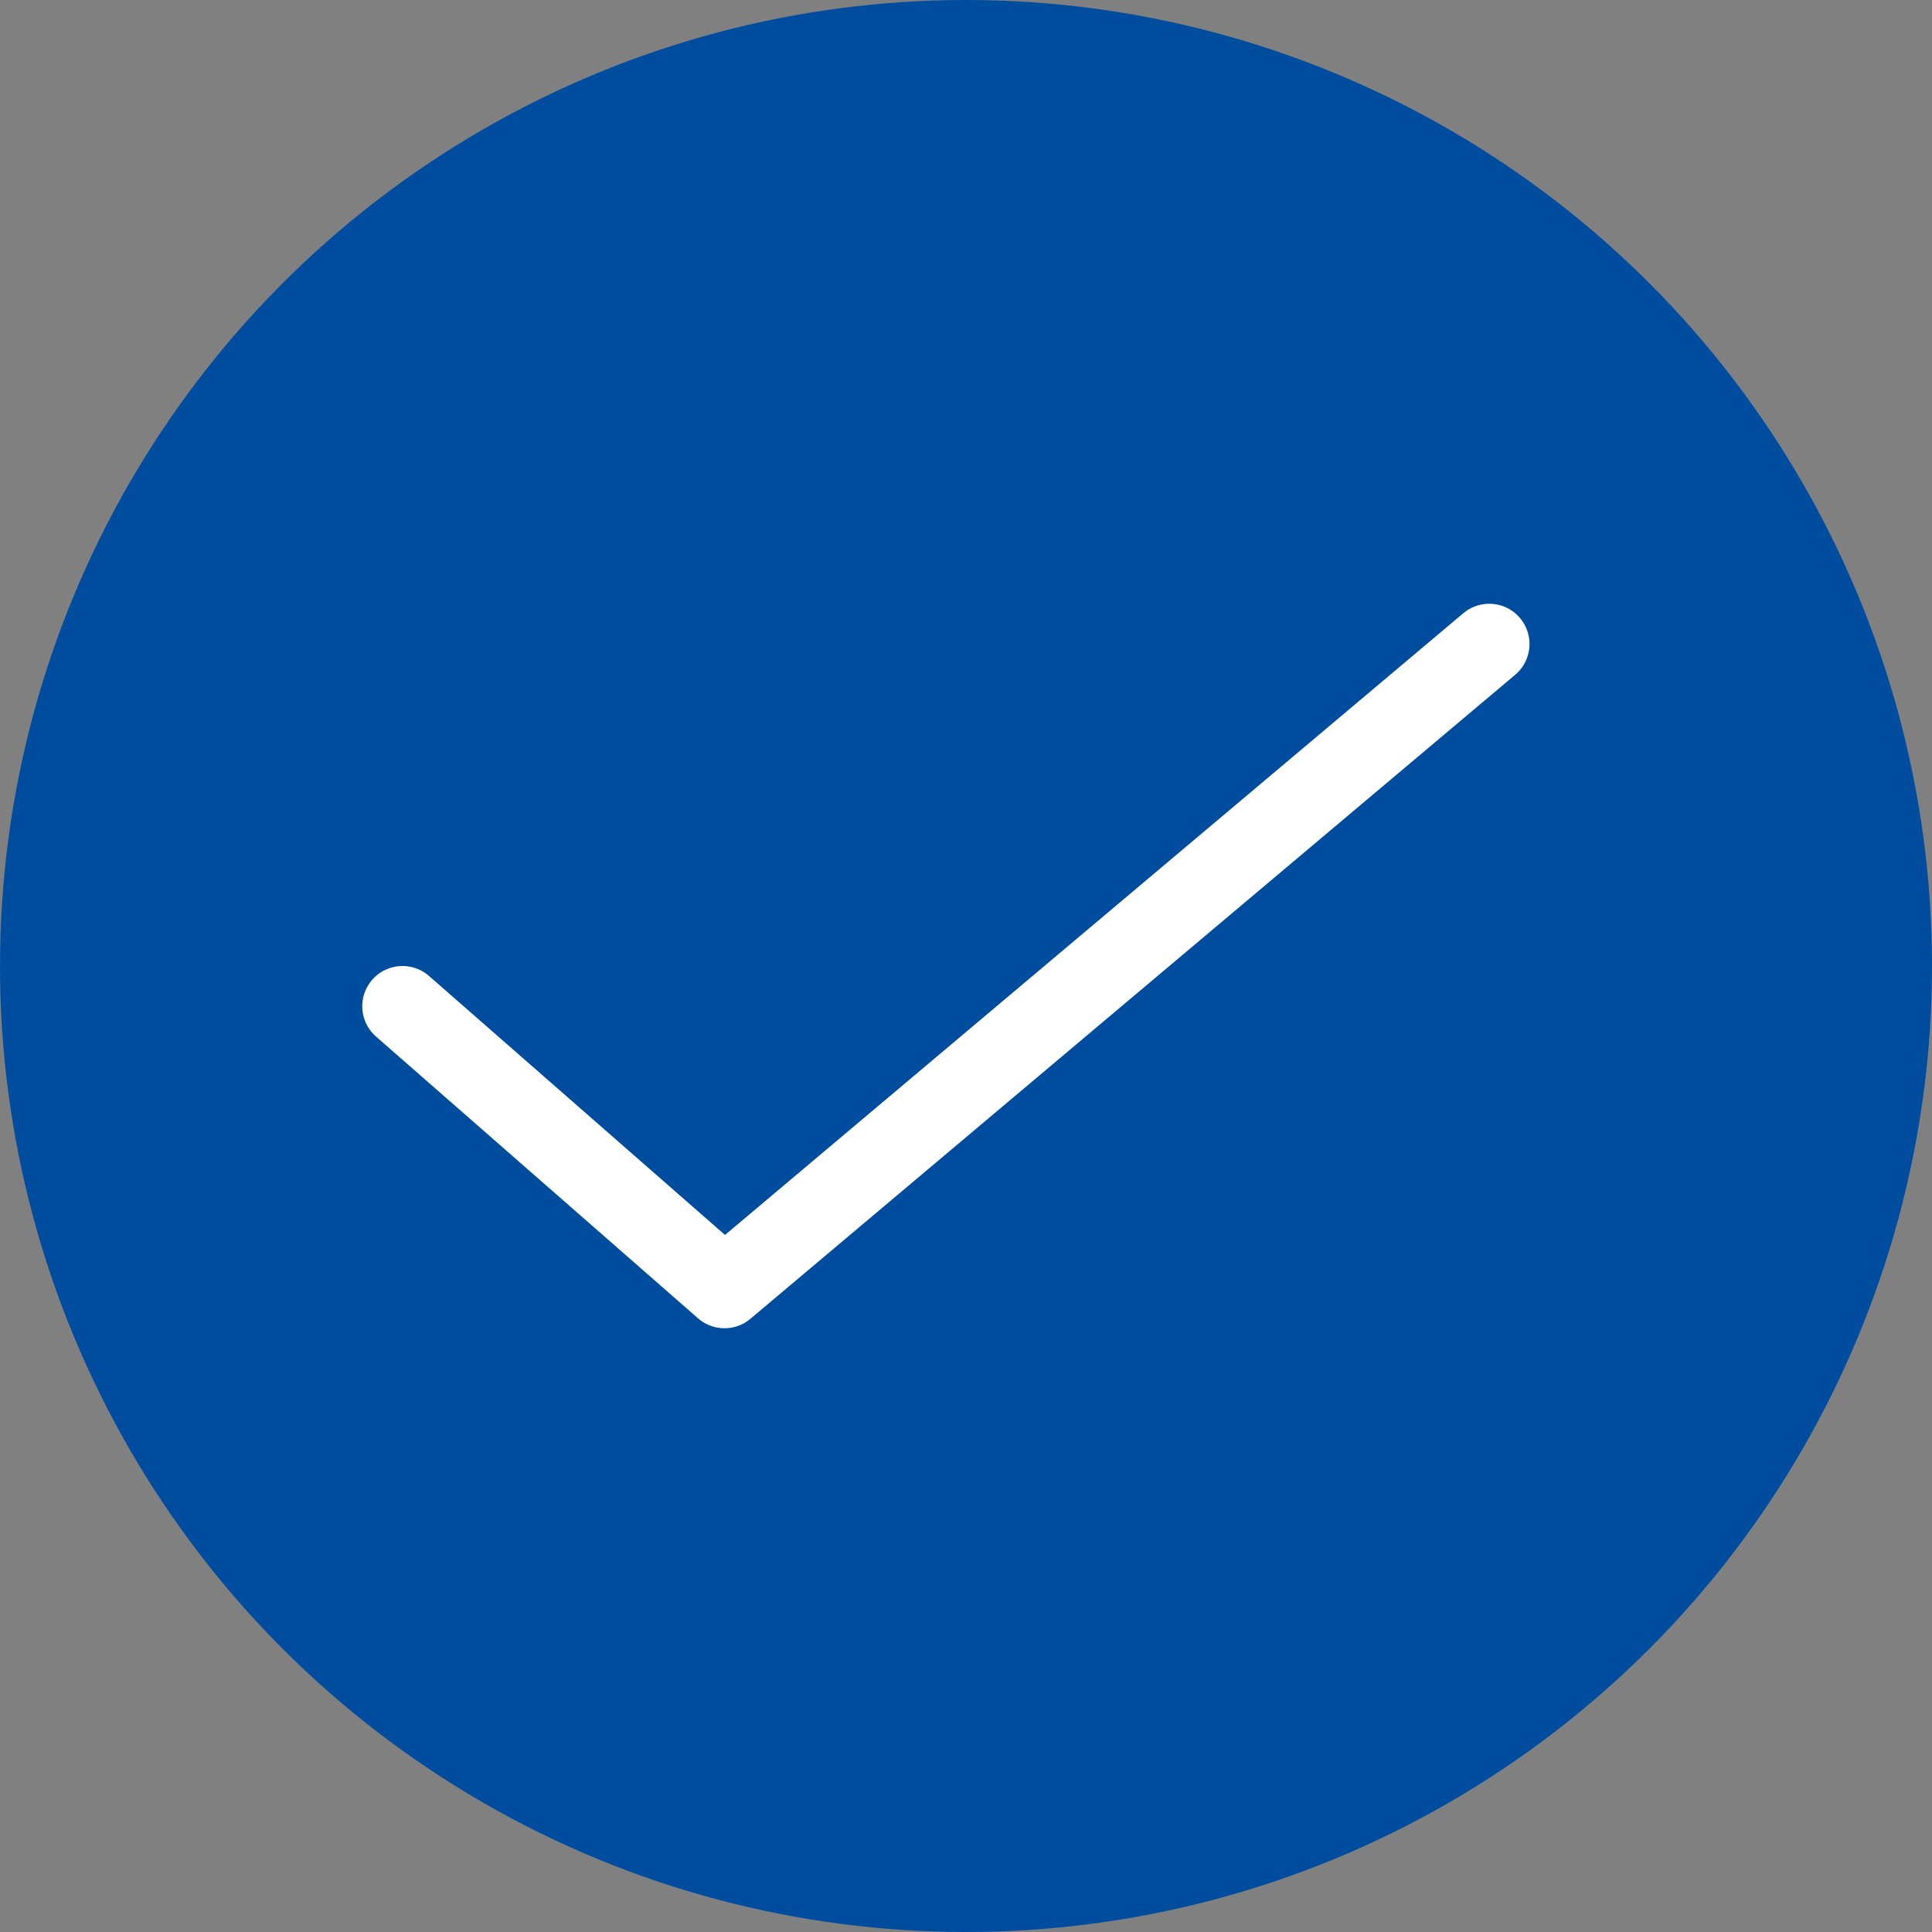
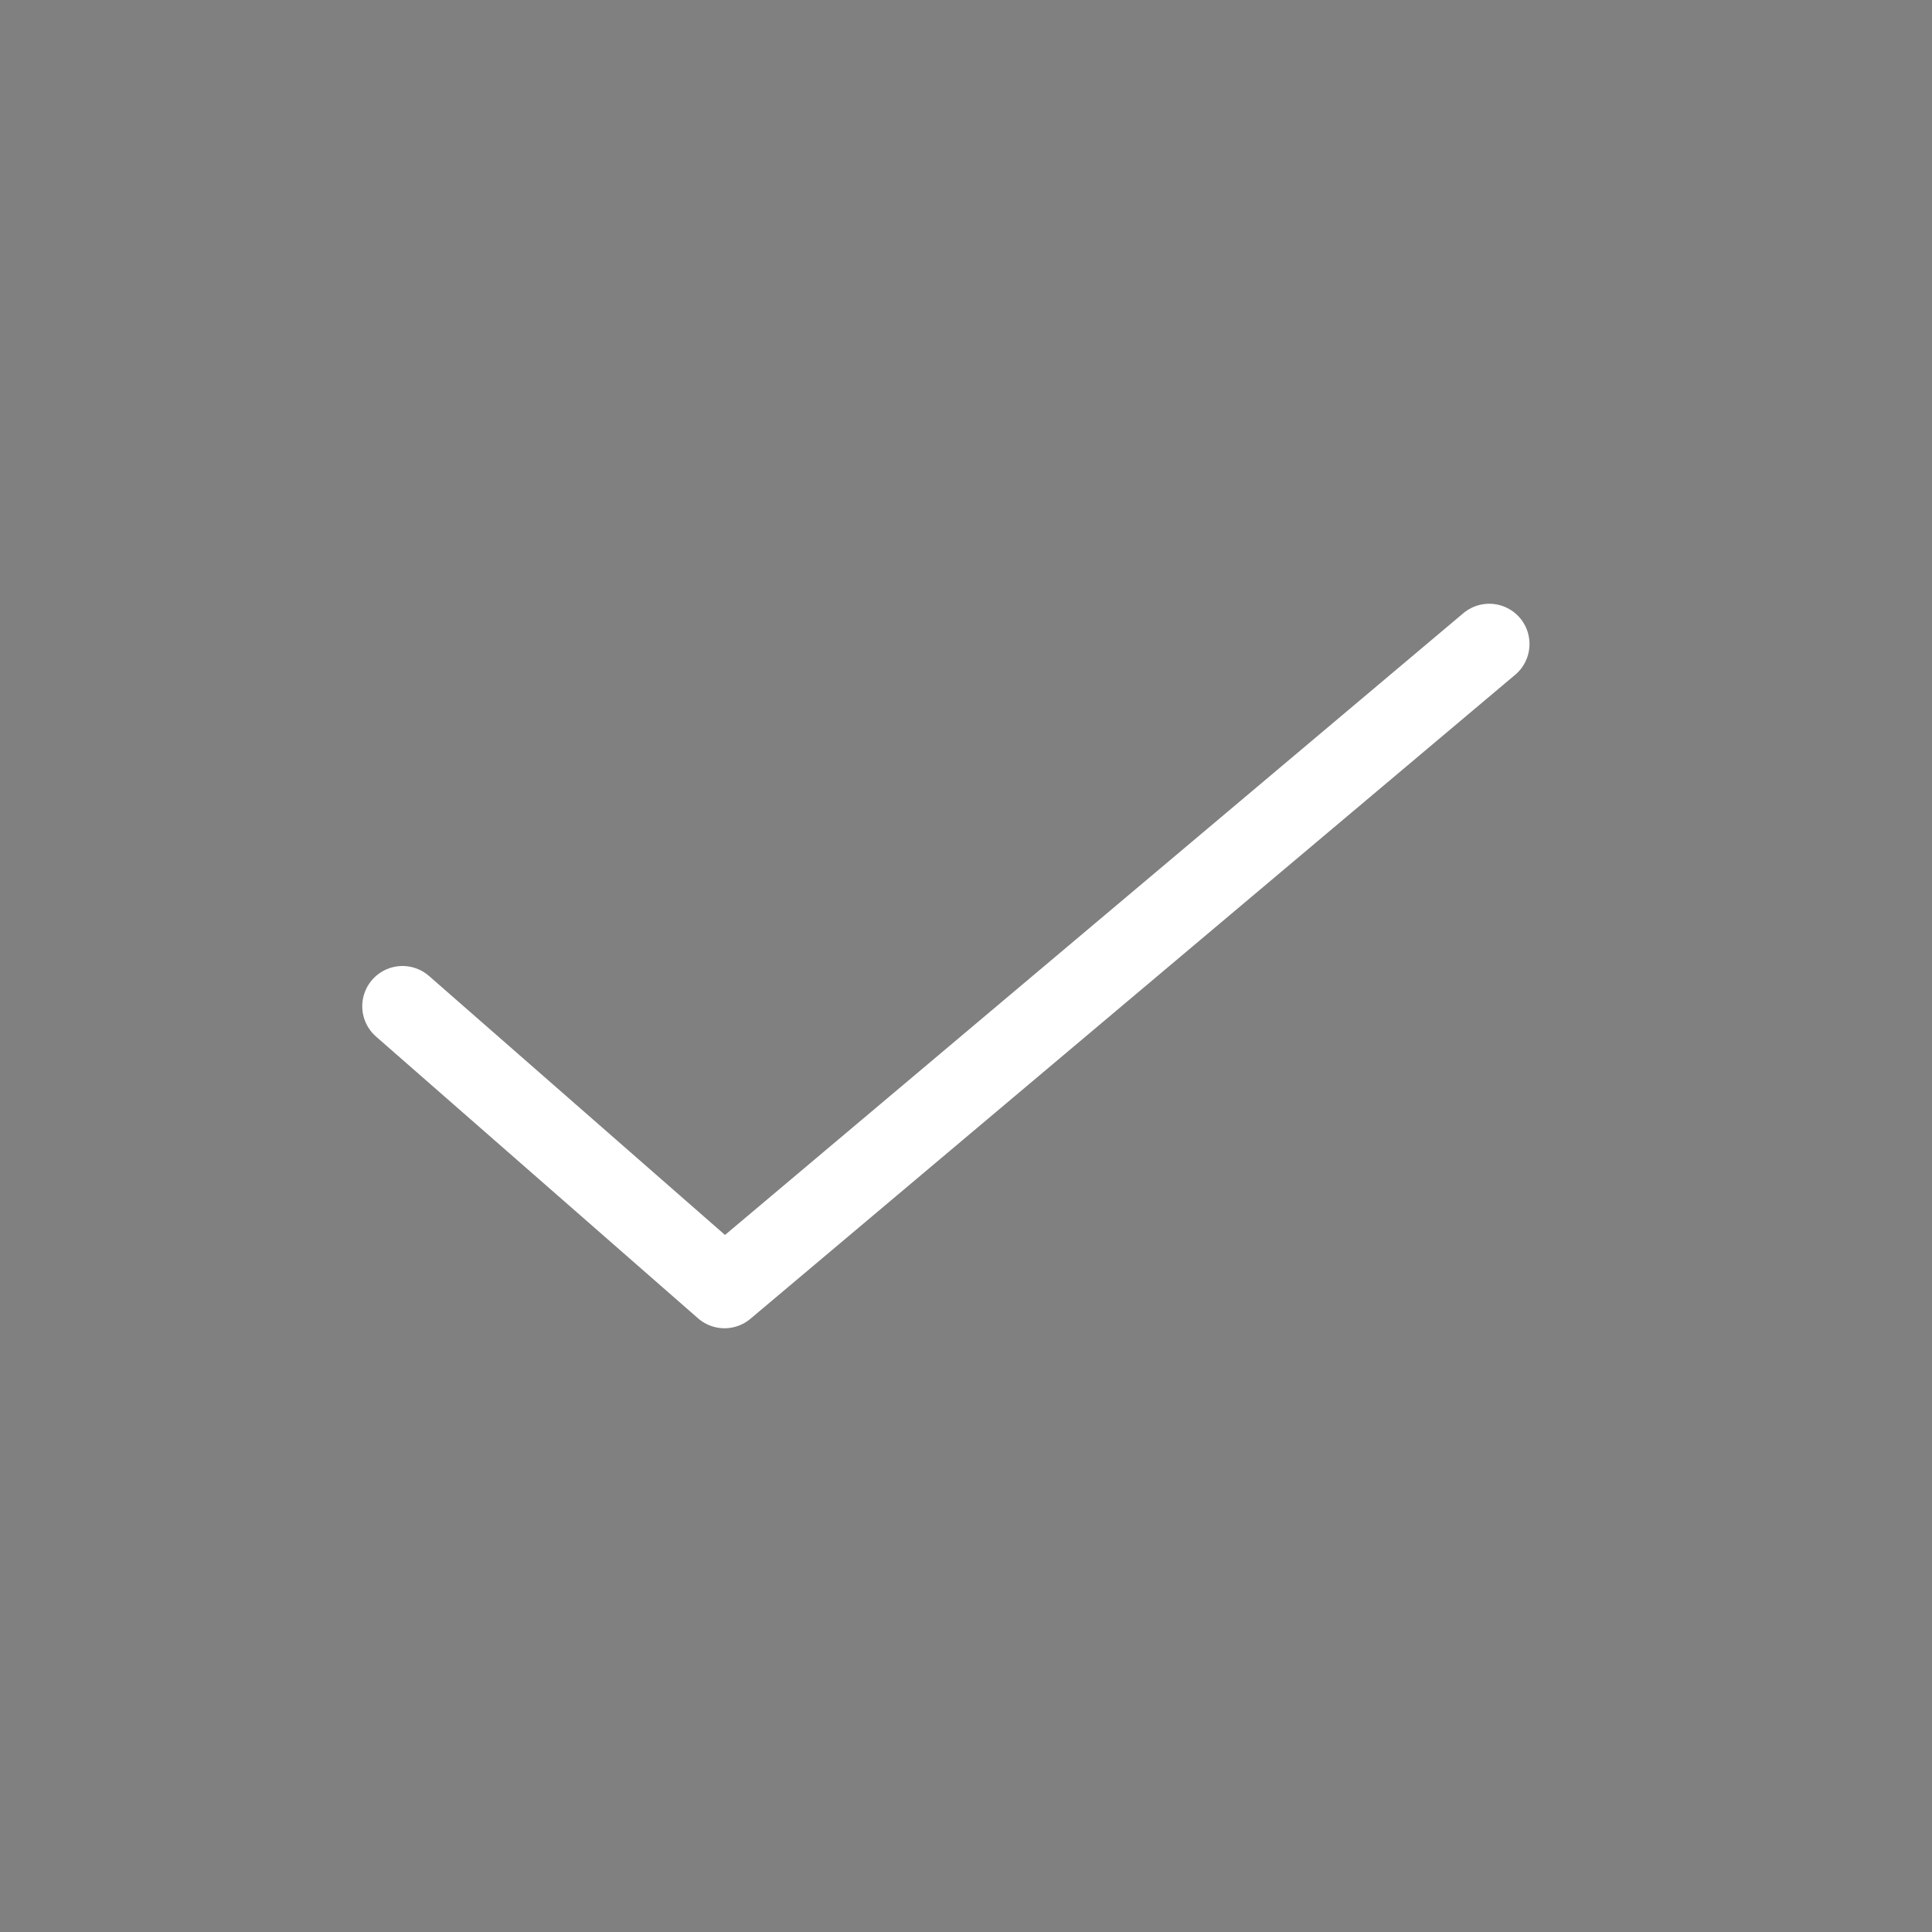
<svg xmlns="http://www.w3.org/2000/svg" width="24" height="24" viewBox="0 0 24 24" fill="none">
  <rect x="0" y="0" width="24" height="24" fill="#808080" stroke="none" />
-   <circle cx="12" cy="12" r="12" fill="#004DA0" />
  <path d="M5 12.5L9 16L18.5 8" stroke="white" stroke-linecap="round" stroke-linejoin="round" />
</svg>